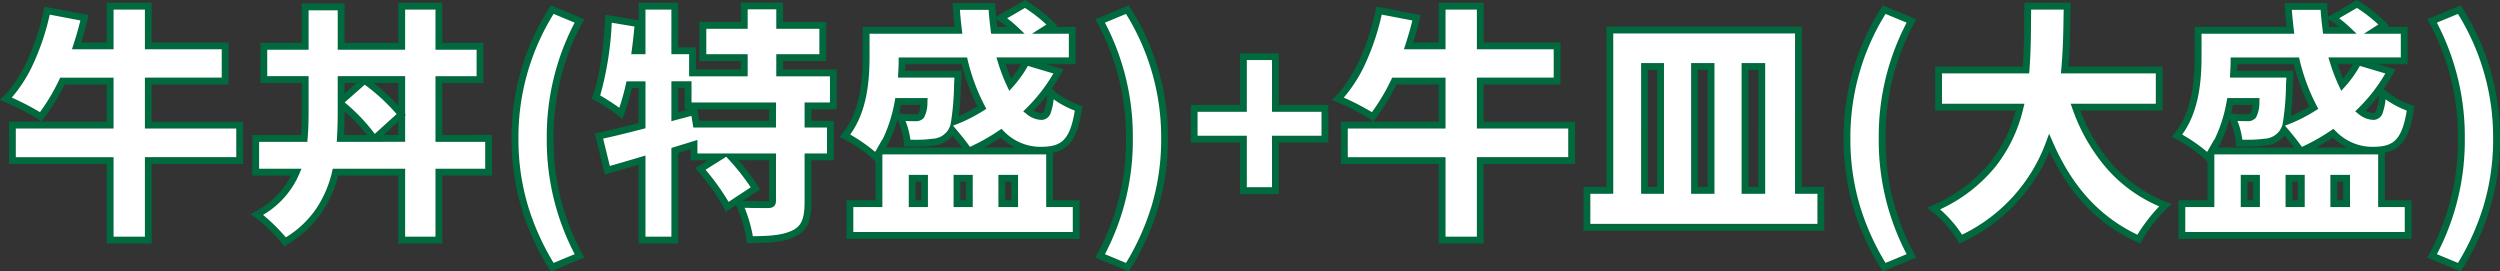
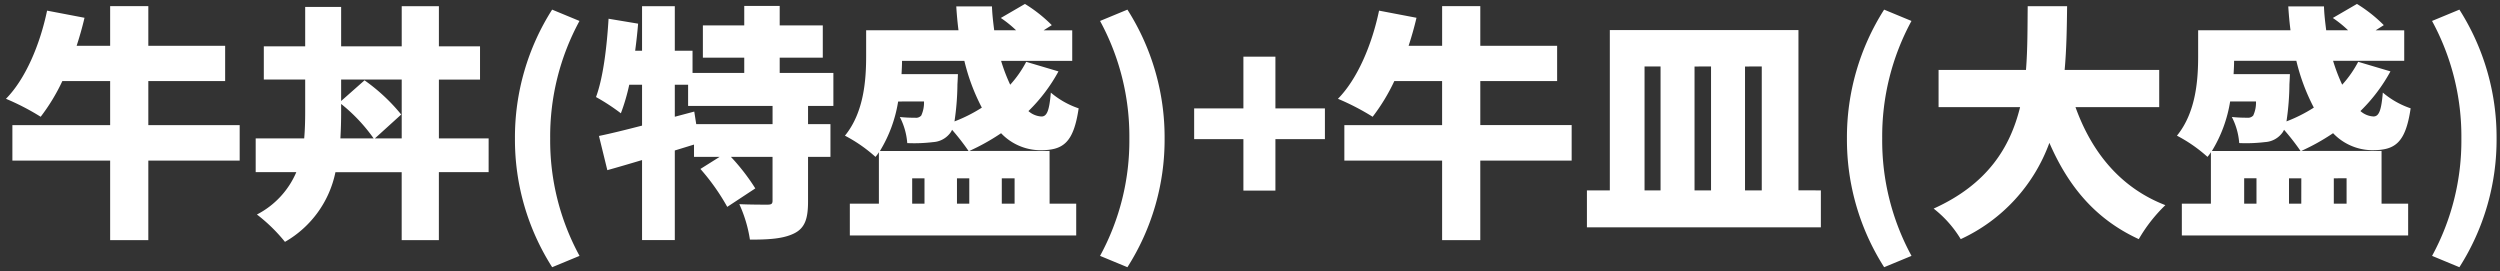
<svg xmlns="http://www.w3.org/2000/svg" width="365.479" height="39.689" viewBox="0 0 365.479 39.689">
  <rect x="0" y="0" width="365.479" height="39.689" fill="#333333" stroke="none" />
  <g transform="translate(-247.367 -1696.272)">
    <path d="M100.406,28.608H87.05V22.164H98.282V17.016H87.05v-5.8H81.47v5.8h-4.9c.432-1.332.828-2.7,1.152-4.1l-5.472-1.044c-1.044,5-3.168,10.008-6.012,12.888a35.445,35.445,0,0,1,5.076,2.628,28.2,28.2,0,0,0,3.168-5.22H81.47v6.444H67.178v5.184H81.47V45.42h5.58V33.792h13.356Zm19.764,1.944,3.852-3.492a26.822,26.822,0,0,0-5.364-5l-3.42,3.024V21.948h8.856v8.6Zm-4.932-5.04a24.512,24.512,0,0,1,4.752,5.04h-4.86c.072-1.26.108-2.556.108-3.852Zm21.564,5.04H129.53v-8.6h6.012v-4.86H129.53V11.22h-5.436v5.868h-8.856v-5.76h-5.256v5.76h-6.048v4.86h6.048v4.716c0,1.332-.036,2.628-.144,3.888h-7.092v4.932h5.94a12.446,12.446,0,0,1-5.76,6.192,23.957,23.957,0,0,1,4.1,4,15.274,15.274,0,0,0,7.38-10.188h9.684V45.42h5.436V35.484H136.8ZM146.09,49.38l4-1.656A35.22,35.22,0,0,1,145.8,30.552a35.318,35.318,0,0,1,4.284-17.172l-4-1.656a34.738,34.738,0,0,0-5.436,18.828A34.648,34.648,0,0,0,146.09,49.38Zm32.22-20.916H167.15l-.288-1.836-2.844.756V22.7h1.944v3.1H178.31ZM187.2,25.8V20.976h-7.848V18.744h6.3V14.028h-6.3V11.184H174.17v2.844h-6.048v4.716h6.048v2.232h-7.56v-3.24h-2.592V11.22H159.23v6.516h-1.008c.18-1.332.324-2.664.432-3.96l-4.32-.72c-.252,4.176-.792,8.64-1.836,11.448a30.179,30.179,0,0,1,3.636,2.376,29.291,29.291,0,0,0,1.224-4.176h1.872V28.68c-2.376.612-4.536,1.152-6.3,1.512l1.224,5c1.548-.432,3.276-.936,5.076-1.476v11.7h4.788v-13.1l2.808-.864v1.8h3.744l-2.808,1.764a31.761,31.761,0,0,1,3.924,5.544l4.1-2.7a30.185,30.185,0,0,0-3.564-4.608h6.084V39.66c0,.468-.18.576-.756.576s-2.556,0-4.1-.072A19.469,19.469,0,0,1,175,45.348c2.7,0,4.824-.108,6.444-.9s2.052-2.2,2.052-4.68V33.252h3.276V28.464h-3.276V25.8Zm11.52,10.584h1.8v3.708h-1.8Zm1.728-11.232a4.521,4.521,0,0,1-.4,2.052,1.013,1.013,0,0,1-.9.324,19.366,19.366,0,0,1-2.232-.108A9.918,9.918,0,0,1,198,31.236a22.983,22.983,0,0,0,3.78-.144,3.365,3.365,0,0,0,2.412-1.224,2.247,2.247,0,0,0,.36-.576,33.786,33.786,0,0,1,2.412,3.1h-12.96a19.881,19.881,0,0,0,2.664-7.236Zm5.9-5.94a29.381,29.381,0,0,0,2.556,6.84,21.873,21.873,0,0,1-4,2.016,38.543,38.543,0,0,0,.432-5.436c.036-.5.072-1.476.072-1.476h-8.244c.036-.684.072-1.332.072-1.944Zm.72,20.88h-1.8V36.384h1.8Zm6.624-3.708v3.708h-1.872V36.384Zm5.112-4H207.074a31.058,31.058,0,0,0,4.644-2.592,7.977,7.977,0,0,0,5.616,2.484c3.42.036,4.968-1.008,5.724-6.12a12.375,12.375,0,0,1-4.068-2.3c-.216,2.556-.54,3.492-1.368,3.492a3.129,3.129,0,0,1-1.908-.792,24.385,24.385,0,0,0,4.392-5.8l-4.716-1.4a16.042,16.042,0,0,1-2.34,3.348,26.179,26.179,0,0,1-1.332-3.492h10.4V14.748h-4.176l1.188-.756a21,21,0,0,0-3.924-3.1l-3.528,2.052a16.311,16.311,0,0,1,2.232,1.8h-3.2c-.144-1.152-.288-2.3-.324-3.492h-5.22c.072,1.188.18,2.34.324,3.492h-13.5v3.708c0,3.348-.252,8.208-3.1,11.7a21.474,21.474,0,0,1,4.464,3.1,4.79,4.79,0,0,0,.5-.684v7.524h-4.248v4.644H222.7V40.092H218.81ZM230.186,49.38a34.648,34.648,0,0,0,5.436-18.828,34.738,34.738,0,0,0-5.436-18.828l-4,1.656a35.318,35.318,0,0,1,4.284,17.172,35.22,35.22,0,0,1-4.284,17.172Zm16.956-11.2h4.68V30.66h7.236v-4.5h-7.236V18.6h-4.68v7.56h-7.2v4.5h7.2Zm47.988-9.576H281.774V22.164h11.232V17.016H281.774v-5.8h-5.58v5.8h-4.9c.432-1.332.828-2.7,1.152-4.1l-5.472-1.044c-1.044,5-3.168,10.008-6.012,12.888a35.444,35.444,0,0,1,5.076,2.628,28.2,28.2,0,0,0,3.168-5.22h6.984v6.444H261.9v5.184h14.292V45.42h5.58V33.792H295.13Zm10.656-8.568h2.34V38.148h-2.34Zm9.72,0V38.148h-2.412V20.04Zm7.416,0V38.148h-2.448V20.04Zm5.364,18.108V14.712H300.71V38.148h-3.348v5.4h34.2v-5.4ZM340.814,49.38l4-1.656a35.22,35.22,0,0,1-4.284-17.172A35.318,35.318,0,0,1,344.81,13.38l-4-1.656a34.738,34.738,0,0,0-5.436,18.828A34.648,34.648,0,0,0,340.814,49.38Zm40.212-23.4V20.544H367.2c.288-3.168.324-6.336.36-9.324H361.8c-.036,2.988,0,6.156-.252,9.324H348.77V25.98h11.916c-1.44,5.868-4.752,11.268-12.636,14.832a16.385,16.385,0,0,1,3.96,4.464A24.878,24.878,0,0,0,364.97,31.2c2.772,6.372,6.732,11.16,13.068,14.076a22.579,22.579,0,0,1,3.888-4.968c-6.624-2.556-10.8-7.812-13.14-14.328Zm12.42,10.4h1.8v3.708h-1.8Zm1.728-11.232a4.521,4.521,0,0,1-.4,2.052,1.013,1.013,0,0,1-.9.324,19.366,19.366,0,0,1-2.232-.108,9.919,9.919,0,0,1,1.08,3.816,22.983,22.983,0,0,0,3.78-.144,3.365,3.365,0,0,0,2.412-1.224,2.247,2.247,0,0,0,.36-.576,33.789,33.789,0,0,1,2.412,3.1H388.73a19.882,19.882,0,0,0,2.664-7.236Zm5.9-5.94a29.381,29.381,0,0,0,2.556,6.84,21.873,21.873,0,0,1-4,2.016,38.545,38.545,0,0,0,.432-5.436c.036-.5.072-1.476.072-1.476H391.9c.036-.684.072-1.332.072-1.944Zm.72,20.88H400V36.384h1.8Zm6.624-3.708v3.708H406.55V36.384Zm5.112-4H401.8a31.058,31.058,0,0,0,4.644-2.592,7.977,7.977,0,0,0,5.616,2.484c3.42.036,4.968-1.008,5.724-6.12a12.375,12.375,0,0,1-4.068-2.3c-.216,2.556-.54,3.492-1.368,3.492a3.129,3.129,0,0,1-1.908-.792,24.384,24.384,0,0,0,4.392-5.8l-4.716-1.4a16.042,16.042,0,0,1-2.34,3.348,26.183,26.183,0,0,1-1.332-3.492h10.4V14.748H412.67l1.188-.756a21,21,0,0,0-3.924-3.1l-3.528,2.052a16.311,16.311,0,0,1,2.232,1.8h-3.2c-.144-1.152-.288-2.3-.324-3.492h-5.22c.072,1.188.18,2.34.324,3.492h-13.5v3.708c0,3.348-.252,8.208-3.1,11.7a21.474,21.474,0,0,1,4.464,3.1,4.791,4.791,0,0,0,.5-.684v7.524h-4.248v4.644h33.084V40.092h-3.888ZM424.91,49.38a34.648,34.648,0,0,0,5.436-18.828,34.738,34.738,0,0,0-5.436-18.828l-4,1.656A35.318,35.318,0,0,1,425.2,30.552a35.22,35.22,0,0,1-4.284,17.172Z" transform="translate(182 1685.955)" fill="#fff" />
-     <path d="M215.212,10.317l.252.149a21.661,21.661,0,0,1,4.03,3.18l.423.44-.255.162h2.959v5.464h-4.284l2.5.745-.294.542a24.293,24.293,0,0,1-1.42,2.3l.2.191a11.929,11.929,0,0,0,3.885,2.2l.4.133-.061.415c-.389,2.628-.992,4.239-1.956,5.223a4.168,4.168,0,0,1-2.286,1.173v6.963H223.2v5.644H189.114V39.592h4.248V33.963L193,33.606a21.171,21.171,0,0,0-4.317-2.994l-.59-.268.409-.5c2.645-3.247,2.984-7.79,2.984-11.384V14.248h13.436c-.114-.99-.2-1.964-.26-2.962l-.032-.53h6.236l.015.485c.016.513.052,1.025.1,1.533Zm3.125,3.59a21.327,21.327,0,0,0-3.131-2.43l-2.6,1.51a18.52,18.52,0,0,1,1.649,1.4l.908.862h-4.9l-.055-.438c-.124-.991-.251-2.011-.307-3.054H205.7c.069.98.163,1.944.286,2.93l.07.562H192.49v3.208c0,3.588-.332,8.089-2.833,11.528a24.526,24.526,0,0,1,3.643,2.535c.046-.065.089-.131.127-.2l.934-1.635v.082a21.159,21.159,0,0,0,1.816-5.7l.075-.41h4.727l-.031.529a4.772,4.772,0,0,1-.488,2.313l-.031.039a1.508,1.508,0,0,1-1.276.495c-.33,0-.813,0-1.406-.036a11.3,11.3,0,0,1,.711,2.752c.2,0,.4,0,.59,0a17.737,17.737,0,0,0,2.651-.15l.023,0A2.851,2.851,0,0,0,203.8,29.56l.019-.024.021-.021a2,2,0,0,0,.266-.445l.184-.369.131-.722a38.476,38.476,0,0,0,.424-5.361V22.6c.018-.253.036-.632.05-.94h-8.25l.033-.634c.034-.639.066-1.243.066-1.81v-.5h10l.092.384a28.788,28.788,0,0,0,2.512,6.723l.213.4-.384.248a22.209,22.209,0,0,1-4.088,2.063l-.4.153.239.278c.737.86,1.664,2,2.237,2.827a30.248,30.248,0,0,0,4.266-2.41l.339-.231.293.287a7.429,7.429,0,0,0,5.266,2.341h.166c1.689,0,2.669-.3,3.382-1.025.761-.776,1.265-2.1,1.618-4.264a13.852,13.852,0,0,1-3.1-1.659A8.112,8.112,0,0,1,219,26.739a1.457,1.457,0,0,1-1.381,1.109,3.576,3.576,0,0,1-2.215-.9l-.452-.351.409-.4a24,24,0,0,0,4-5.138l-3.726-1.109a16.855,16.855,0,0,1-2.216,3.086l-.5.556-.324-.672a26.568,26.568,0,0,1-1.359-3.559l-.2-.65h10.585V15.248h-5.393Zm-5.74.341a13.336,13.336,0,0,0-1.187-.881l-.389-.253c.04.381.085.759.131,1.134Zm-6.634,5.464h-8.223c-.008.307-.022.621-.038.944h8.236l-.019.518c0,.04-.036.972-.072,1.482-.055,1.93-.156,3.452-.3,4.617a21.487,21.487,0,0,0,2.714-1.4A29.816,29.816,0,0,1,205.962,19.712Zm8.663,0h-2.22c.259.778.516,1.464.776,2.072A15.577,15.577,0,0,0,214.626,19.712Zm3,7.136c.107,0,.268,0,.446-.466a9.014,9.014,0,0,0,.387-2.166,25.378,25.378,0,0,1-1.966,2.27A2.183,2.183,0,0,0,217.622,26.848Zm-17.711-1.2h-2.828q-.127.642-.277,1.252l.171.019a18.882,18.882,0,0,0,2.177.1c.33,0,.408-.027.5-.132A3.316,3.316,0,0,0,199.911,25.652Zm-.862,6.1c-.337,0-.693,0-1.059-.013l-.459-.011-.028-.459a9.687,9.687,0,0,0-.938-3.457,18.73,18.73,0,0,1-1.669,4.078h11.111c-.407-.547-.911-1.175-1.387-1.744l-.049.054a3.883,3.883,0,0,1-2.719,1.389A18.488,18.488,0,0,1,199.049,31.749Zm14.689.139a9.686,9.686,0,0,1-2.073-1.454c-.772.511-1.59,1-2.447,1.454Zm-6.664,1H194.362v7.7h-4.248v3.644H222.2V40.592H218.31v-7.7ZM409.936,10.317l.252.149a21.66,21.66,0,0,1,4.03,3.18l.423.44-.255.162h2.959v5.464h-4.284l2.5.745-.294.542a24.3,24.3,0,0,1-1.42,2.3l.2.191a11.929,11.929,0,0,0,3.885,2.2l.4.133-.061.415c-.389,2.628-.992,4.239-1.956,5.223a4.168,4.168,0,0,1-2.286,1.173v6.963h3.888v5.644H383.838V39.592h4.248V33.963l-.358-.358a21.173,21.173,0,0,0-4.317-2.994l-.59-.268.409-.5c2.645-3.247,2.984-7.79,2.984-11.384V14.248H399.65c-.114-.99-.2-1.964-.259-2.962l-.032-.53H405.6l.015.485c.016.513.052,1.025.1,1.533Zm3.125,3.59a21.326,21.326,0,0,0-3.131-2.43l-2.6,1.51a18.516,18.516,0,0,1,1.649,1.4l.908.862h-4.9l-.055-.438c-.124-.991-.251-2.011-.307-3.054h-4.207c.069.98.163,1.944.286,2.93l.07.562H387.214v3.208c0,3.588-.332,8.089-2.833,11.528a24.525,24.525,0,0,1,3.643,2.535c.046-.065.089-.131.128-.2l.934-1.634v.081a21.161,21.161,0,0,0,1.816-5.705l.075-.41H395.7l-.031.529a4.772,4.772,0,0,1-.488,2.313l-.031.039a1.508,1.508,0,0,1-1.276.495c-.33,0-.813,0-1.406-.036a11.3,11.3,0,0,1,.711,2.752c.2,0,.4,0,.59,0a17.738,17.738,0,0,0,2.651-.15l.023,0a2.851,2.851,0,0,0,2.078-1.036l.019-.024.021-.021a2,2,0,0,0,.266-.446l.184-.368.131-.722a38.483,38.483,0,0,0,.424-5.361V22.6c.018-.253.036-.632.05-.94h-8.25l.033-.634c.034-.639.066-1.243.066-1.81v-.5h10l.092.384a28.788,28.788,0,0,0,2.512,6.723l.213.4-.384.248a22.208,22.208,0,0,1-4.088,2.063l-.4.153.239.279c.737.86,1.664,2,2.237,2.827a30.248,30.248,0,0,0,4.266-2.41l.339-.231.293.287a7.429,7.429,0,0,0,5.266,2.341h.166c1.689,0,2.669-.3,3.382-1.025.761-.776,1.265-2.1,1.618-4.264a13.852,13.852,0,0,1-3.1-1.659,8.115,8.115,0,0,1-.393,1.906,1.457,1.457,0,0,1-1.381,1.109,3.577,3.577,0,0,1-2.215-.9l-.452-.351.409-.4a24,24,0,0,0,4-5.138l-3.726-1.109a16.856,16.856,0,0,1-2.217,3.086l-.5.556-.324-.672a26.576,26.576,0,0,1-1.359-3.559l-.2-.65h10.585V15.248h-5.393Zm-5.74.341a13.336,13.336,0,0,0-1.187-.881l-.389-.253c.04.381.085.759.131,1.134Zm-6.634,5.464h-8.223c-.008.307-.022.621-.038.944h8.236l-.019.519c0,.04-.036.972-.072,1.482-.055,1.93-.156,3.452-.3,4.617a21.487,21.487,0,0,0,2.714-1.4A29.816,29.816,0,0,1,400.686,19.712Zm8.663,0h-2.22c.259.778.516,1.464.776,2.072A15.573,15.573,0,0,0,409.35,19.712Zm3,7.136c.107,0,.268,0,.446-.466a9.015,9.015,0,0,0,.387-2.166,25.383,25.383,0,0,1-1.966,2.27A2.184,2.184,0,0,0,412.346,26.848Zm-17.711-1.2h-2.828q-.127.642-.277,1.252l.171.019a18.883,18.883,0,0,0,2.177.1c.33,0,.408-.027.5-.132A3.317,3.317,0,0,0,394.635,25.652Zm-.862,6.1c-.337,0-.693,0-1.059-.013l-.459-.011-.028-.459a9.687,9.687,0,0,0-.938-3.457,18.729,18.729,0,0,1-1.669,4.078h11.111c-.407-.547-.911-1.175-1.387-1.744l-.049.054a3.883,3.883,0,0,1-2.718,1.389A18.489,18.489,0,0,1,393.773,31.749Zm14.689.139a9.687,9.687,0,0,1-2.073-1.454c-.772.511-1.59,1-2.447,1.454Zm-6.664,1H389.086v7.7h-4.248v3.644h32.084V40.592h-3.888v-7.7ZM173.67,10.684h6.184v2.844h6.3v5.716h-6.3v1.232H187.7V26.3h-3.708v1.664h3.276v5.788h-3.276v6.016c0,2.463-.39,4.18-2.332,5.129-1.8.878-4.177.951-6.664.951h-.444l-.052-.441a18.863,18.863,0,0,0-1.5-5.029l-.03-.064-1.487.978-.247-.518a31.569,31.569,0,0,0-3.853-5.435l-.374-.44,1.827-1.148h-2.508V32.129l-1.808.556V45.92H158.73V34.391c-1.634.487-3.125.919-4.442,1.286l-.5.139-1.47-6.01.509-.1c1.705-.348,3.827-.877,5.9-1.41V23.2h-.974a28.391,28.391,0,0,1-1.156,3.859l-.251.638-.531-.434a29.714,29.714,0,0,0-3.556-2.322l-.385-.206.152-.409c1.108-2.981,1.594-7.793,1.806-11.3l.033-.554,4.862.81V10.72h5.788v6.516h2.592v3.24h6.56V19.244h-6.048V13.528h6.048Zm5.184,1H174.67v2.844h-6.048v3.716h6.048v3.232h-8.56v-3.24h-2.592V11.72H159.73v6.516h-2.08l.077-.567c.155-1.147.286-2.314.39-3.476L154.8,13.64a46.824,46.824,0,0,1-1.688,10.632c.819.469,1.971,1.206,2.79,1.8a31.929,31.929,0,0,0,.97-3.48l.088-.389h2.771v6.864l-.375.1c-2,.516-4.08,1.04-5.816,1.411l.978,4c1.361-.384,2.9-.832,4.569-1.334l.644-.193V44.92h3.788V31.947l3.808-1.172v1.977H178.81V39.66c0,1.076-.88,1.076-1.256,1.076-1.3,0-2.411-.014-3.326-.042a21.007,21.007,0,0,1,1.2,4.153c2.607-.015,4.413-.174,5.791-.848,1.325-.648,1.772-1.715,1.772-4.231V32.752h3.276V28.964h-3.276V25.3H186.7V21.476h-7.848V18.244h6.3V14.528h-6.3ZM175.117,37.7a32.944,32.944,0,0,0-3.262-4.117l-.318-.352-3.023,1.9a34.856,34.856,0,0,1,3.361,4.7Zm2.693-3.952h-4.474a26.572,26.572,0,0,1,2.891,3.865l.225.406-2.524,1.661c.96.035,2.177.053,3.626.053a1.867,1.867,0,0,0,.254-.013c0-.017,0-.038,0-.063ZM80.97,10.72h6.58v5.8H98.782v6.148H87.55v5.444h13.356v6.184H87.55V45.92H80.97V34.292H66.678V28.108H80.97V22.664H74.8A28.373,28.373,0,0,1,71.709,27.7l-.295.371-.386-.274a35.169,35.169,0,0,0-4.981-2.575l-.681-.287.519-.526c2.573-2.606,4.771-7.331,5.878-12.639l.1-.481,6.465,1.233-.117.506c-.256,1.109-.57,2.257-.955,3.492H80.97Zm5.58,1H81.97v5.8H75.886l.212-.654c.411-1.268.747-2.437,1.02-3.557l-4.479-.855a35.351,35.351,0,0,1-2.262,6.865,20.99,20.99,0,0,1-3.288,5.265,38.466,38.466,0,0,1,4.117,2.129,28.932,28.932,0,0,0,2.828-4.763l.136-.283h7.8v7.444H67.678v4.184H81.97V44.92h4.58V33.292H99.906V29.108H86.55V21.664H97.782V17.516H86.55Zm37.044-1h6.436v5.868h6.012v5.86H130.03v7.6H137.3v5.932H130.03V45.92h-6.436V35.984H114.8a17.03,17.03,0,0,1-2.4,5.43,15.587,15.587,0,0,1-5.119,4.689l-.383.225-.268-.354a23.4,23.4,0,0,0-3.994-3.889l-.651-.46.7-.386a12.123,12.123,0,0,0,5.225-5.255h-5.663V30.052h7.13c.072-1,.106-2.095.106-3.388V22.448h-6.048v-5.86h6.048v-5.76h6.256v5.76h7.856Zm5.436,1h-4.436v5.868h-9.856v-5.76h-4.256v5.76h-6.048v3.86h6.048v5.216c0,1.521-.046,2.77-.146,3.931l-.039.457h-7.051v3.932h6.191l-.29.693a12.713,12.713,0,0,1-5.324,6.055,26.41,26.41,0,0,1,3.326,3.285,14.457,14.457,0,0,0,4.428-4.167,16.287,16.287,0,0,0,2.348-5.482l.092-.383h10.578V44.92h4.436V34.984H136.3V31.052H129.03v-9.6h6.012v-3.86H129.03Zm146.664-1h6.58v5.8h11.232v6.148H282.274v5.444H295.63v6.184H282.274V45.92h-6.58V34.292H261.4V28.108h14.292V22.664h-6.171a28.373,28.373,0,0,1-3.089,5.031l-.295.371-.386-.274a35.165,35.165,0,0,0-4.981-2.575l-.681-.287.519-.526c2.573-2.606,4.771-7.331,5.878-12.639l.1-.481,6.465,1.233-.117.506c-.256,1.109-.57,2.257-.955,3.492h3.712Zm5.58,1h-4.58v5.8H270.61l.212-.654c.411-1.268.747-2.437,1.02-3.557l-4.479-.855a35.349,35.349,0,0,1-2.262,6.865,20.99,20.99,0,0,1-3.288,5.265,38.467,38.467,0,0,1,4.117,2.129,28.934,28.934,0,0,0,2.828-4.763l.136-.283h7.8v7.444H262.4v4.184h14.292V44.92h4.58V33.292H294.63V29.108H281.274V21.664h11.232V17.516H281.274Zm80.034-1h6.76l-.007.583c-.034,2.838-.069,5.768-.314,8.741h13.779V26.48H369.505a25.553,25.553,0,0,0,4.619,7.818,20.309,20.309,0,0,0,7.982,5.544l.765.3-.613.545a21.937,21.937,0,0,0-3.782,4.834l-.224.409-.424-.195C372.1,43.1,368.005,38.87,365,32.483a25.4,25.4,0,0,1-12.769,13.241l-.421.21-.235-.408a15.859,15.859,0,0,0-3.825-4.312l-.681-.507.774-.35a22.135,22.135,0,0,0,8.548-6.406,20.433,20.433,0,0,0,3.649-7.47H348.27V20.044h12.816c.167-2.354.184-4.708.2-6.989,0-.607.009-1.234.016-1.841Zm5.748,1H362.3c0,.447-.008.9-.011,1.342-.017,2.447-.035,4.978-.238,7.522l-.037.46H349.27V25.48h12.054l-.152.619a21.722,21.722,0,0,1-3.994,8.47,22.675,22.675,0,0,1-8.188,6.356,17.683,17.683,0,0,1,3.209,3.7,24.309,24.309,0,0,0,12.3-13.594l.432-1.166.5,1.14c2.869,6.6,6.819,10.938,12.405,13.627a24.93,24.93,0,0,1,3.191-4.146,21.265,21.265,0,0,1-7.65-5.521,26.933,26.933,0,0,1-5.059-8.811l-.24-.669h12.451V21.044H366.655l.05-.545C366.974,17.526,367.021,14.579,367.056,11.72ZM145.886,11.1l4.911,2.035-.275.491a34.631,34.631,0,0,0-4.22,16.927,34.631,34.631,0,0,0,4.22,16.927l.275.491-4.911,2.035-.223-.365a35.213,35.213,0,0,1-5.509-19.089,35.213,35.213,0,0,1,5.509-19.089Zm3.493,2.53L146.3,12.35a34.146,34.146,0,0,0-5.141,18.2,33.9,33.9,0,0,0,1.4,9.878,36.488,36.488,0,0,0,3.74,8.324l3.084-1.278A35.787,35.787,0,0,1,145.3,30.552,35.787,35.787,0,0,1,149.379,13.628Zm81.01-2.53.223.365a35.213,35.213,0,0,1,5.509,19.089,35.213,35.213,0,0,1-5.509,19.089l-.223.365-4.911-2.035.275-.491a34.631,34.631,0,0,0,4.22-16.927,34.631,34.631,0,0,0-4.22-16.927l-.275-.491Zm-.409,37.655a36.489,36.489,0,0,0,3.74-8.324,33.9,33.9,0,0,0,1.4-9.878,34.146,34.146,0,0,0-5.141-18.2L226.9,13.628a35.787,35.787,0,0,1,4.077,16.924A35.787,35.787,0,0,1,226.9,47.476ZM340.61,11.1l4.911,2.035-.275.491a34.631,34.631,0,0,0-4.22,16.927,34.631,34.631,0,0,0,4.22,16.927l.275.491-4.911,2.035-.223-.365a35.213,35.213,0,0,1-5.509-19.089,35.213,35.213,0,0,1,5.509-19.089Zm3.493,2.53-3.084-1.278a34.146,34.146,0,0,0-5.141,18.2,33.9,33.9,0,0,0,1.4,9.878,36.489,36.489,0,0,0,3.74,8.324l3.084-1.278a35.787,35.787,0,0,1-4.077-16.924A35.787,35.787,0,0,1,344.1,13.628Zm81.01-2.53.223.365a35.213,35.213,0,0,1,5.509,19.089,35.213,35.213,0,0,1-5.509,19.089l-.223.365L420.2,47.97l.275-.491a34.631,34.631,0,0,0,4.22-16.927,34.631,34.631,0,0,0-4.22-16.927l-.275-.491ZM424.7,48.754a36.49,36.49,0,0,0,3.74-8.324,33.9,33.9,0,0,0,1.4-9.878,34.146,34.146,0,0,0-5.141-18.2l-3.084,1.278A35.787,35.787,0,0,1,425.7,30.552a35.787,35.787,0,0,1-4.077,16.924ZM300.21,14.212h28.576V37.648h3.276v6.4h-35.2v-6.4h3.348Zm27.576,1H301.21V38.648h-3.348v4.4h33.2v-4.4h-3.276ZM246.642,18.1h5.68v7.56h7.236v5.5h-7.236v7.524h-5.68V31.16h-7.2v-5.5h7.2Zm4.68,1h-3.68v7.56h-7.2v3.5h7.2v7.524h3.68V30.16h7.236v-3.5h-7.236Zm53.964.44h3.34V38.648h-3.34Zm2.34,1h-1.34V37.648h1.34Zm4.968-1h3.412V38.648h-3.412Zm2.412,1h-1.412V37.648h1.412Zm4.968-1h3.448V38.648h-3.448Zm2.448,1h-1.448V37.648h1.448Zm-203.793.874.046.034h5.919v5.558l.09.129-.09.081v3.836H114.6l.03-.529c.071-1.245.107-2.531.107-3.823V21.448h3.853Zm-1.169,1.034h-1.722V23.97Zm6.134,0h-3.6a30.845,30.845,0,0,1,3.6,3.287Zm-.244,4.546a28.019,28.019,0,0,0-4.665-4.294l-2.93,2.591a26.654,26.654,0,0,1,4.4,4.6Zm-4.316,3.058a25.717,25.717,0,0,0-3.3-3.457V26.7c0,1.129-.027,2.254-.081,3.352Zm4.559,0V28.123l-2.128,1.929ZM163.518,22.2h2.944v3.1H178.81v3.664H166.722l-.268-1.71-2.936.78Zm1.944,1h-.944v3.53l1.632-.434h-.688Zm12.348,3.1H167.317l.261,1.664H177.81Zm20.412,9.584h2.8v4.708h-2.8Zm1.8,1h-.8v2.708h.8Zm4.752-1h2.8v4.708h-2.8Zm1.8,1h-.8v2.708h.8Zm4.752-1H214.2v4.708h-2.872Zm1.872,1h-.872v2.708h.872Zm179.748-1h2.8v4.708h-2.8Zm1.8,1h-.8v2.708h.8Zm4.752-1h2.8v4.708h-2.8Zm1.8,1h-.8v2.708h.8Zm4.752-1h2.872v4.708H406.05Zm1.872,1h-.872v2.708h.872Z" transform="translate(182 1685.955)" fill="#00693e" />
  </g>
</svg>